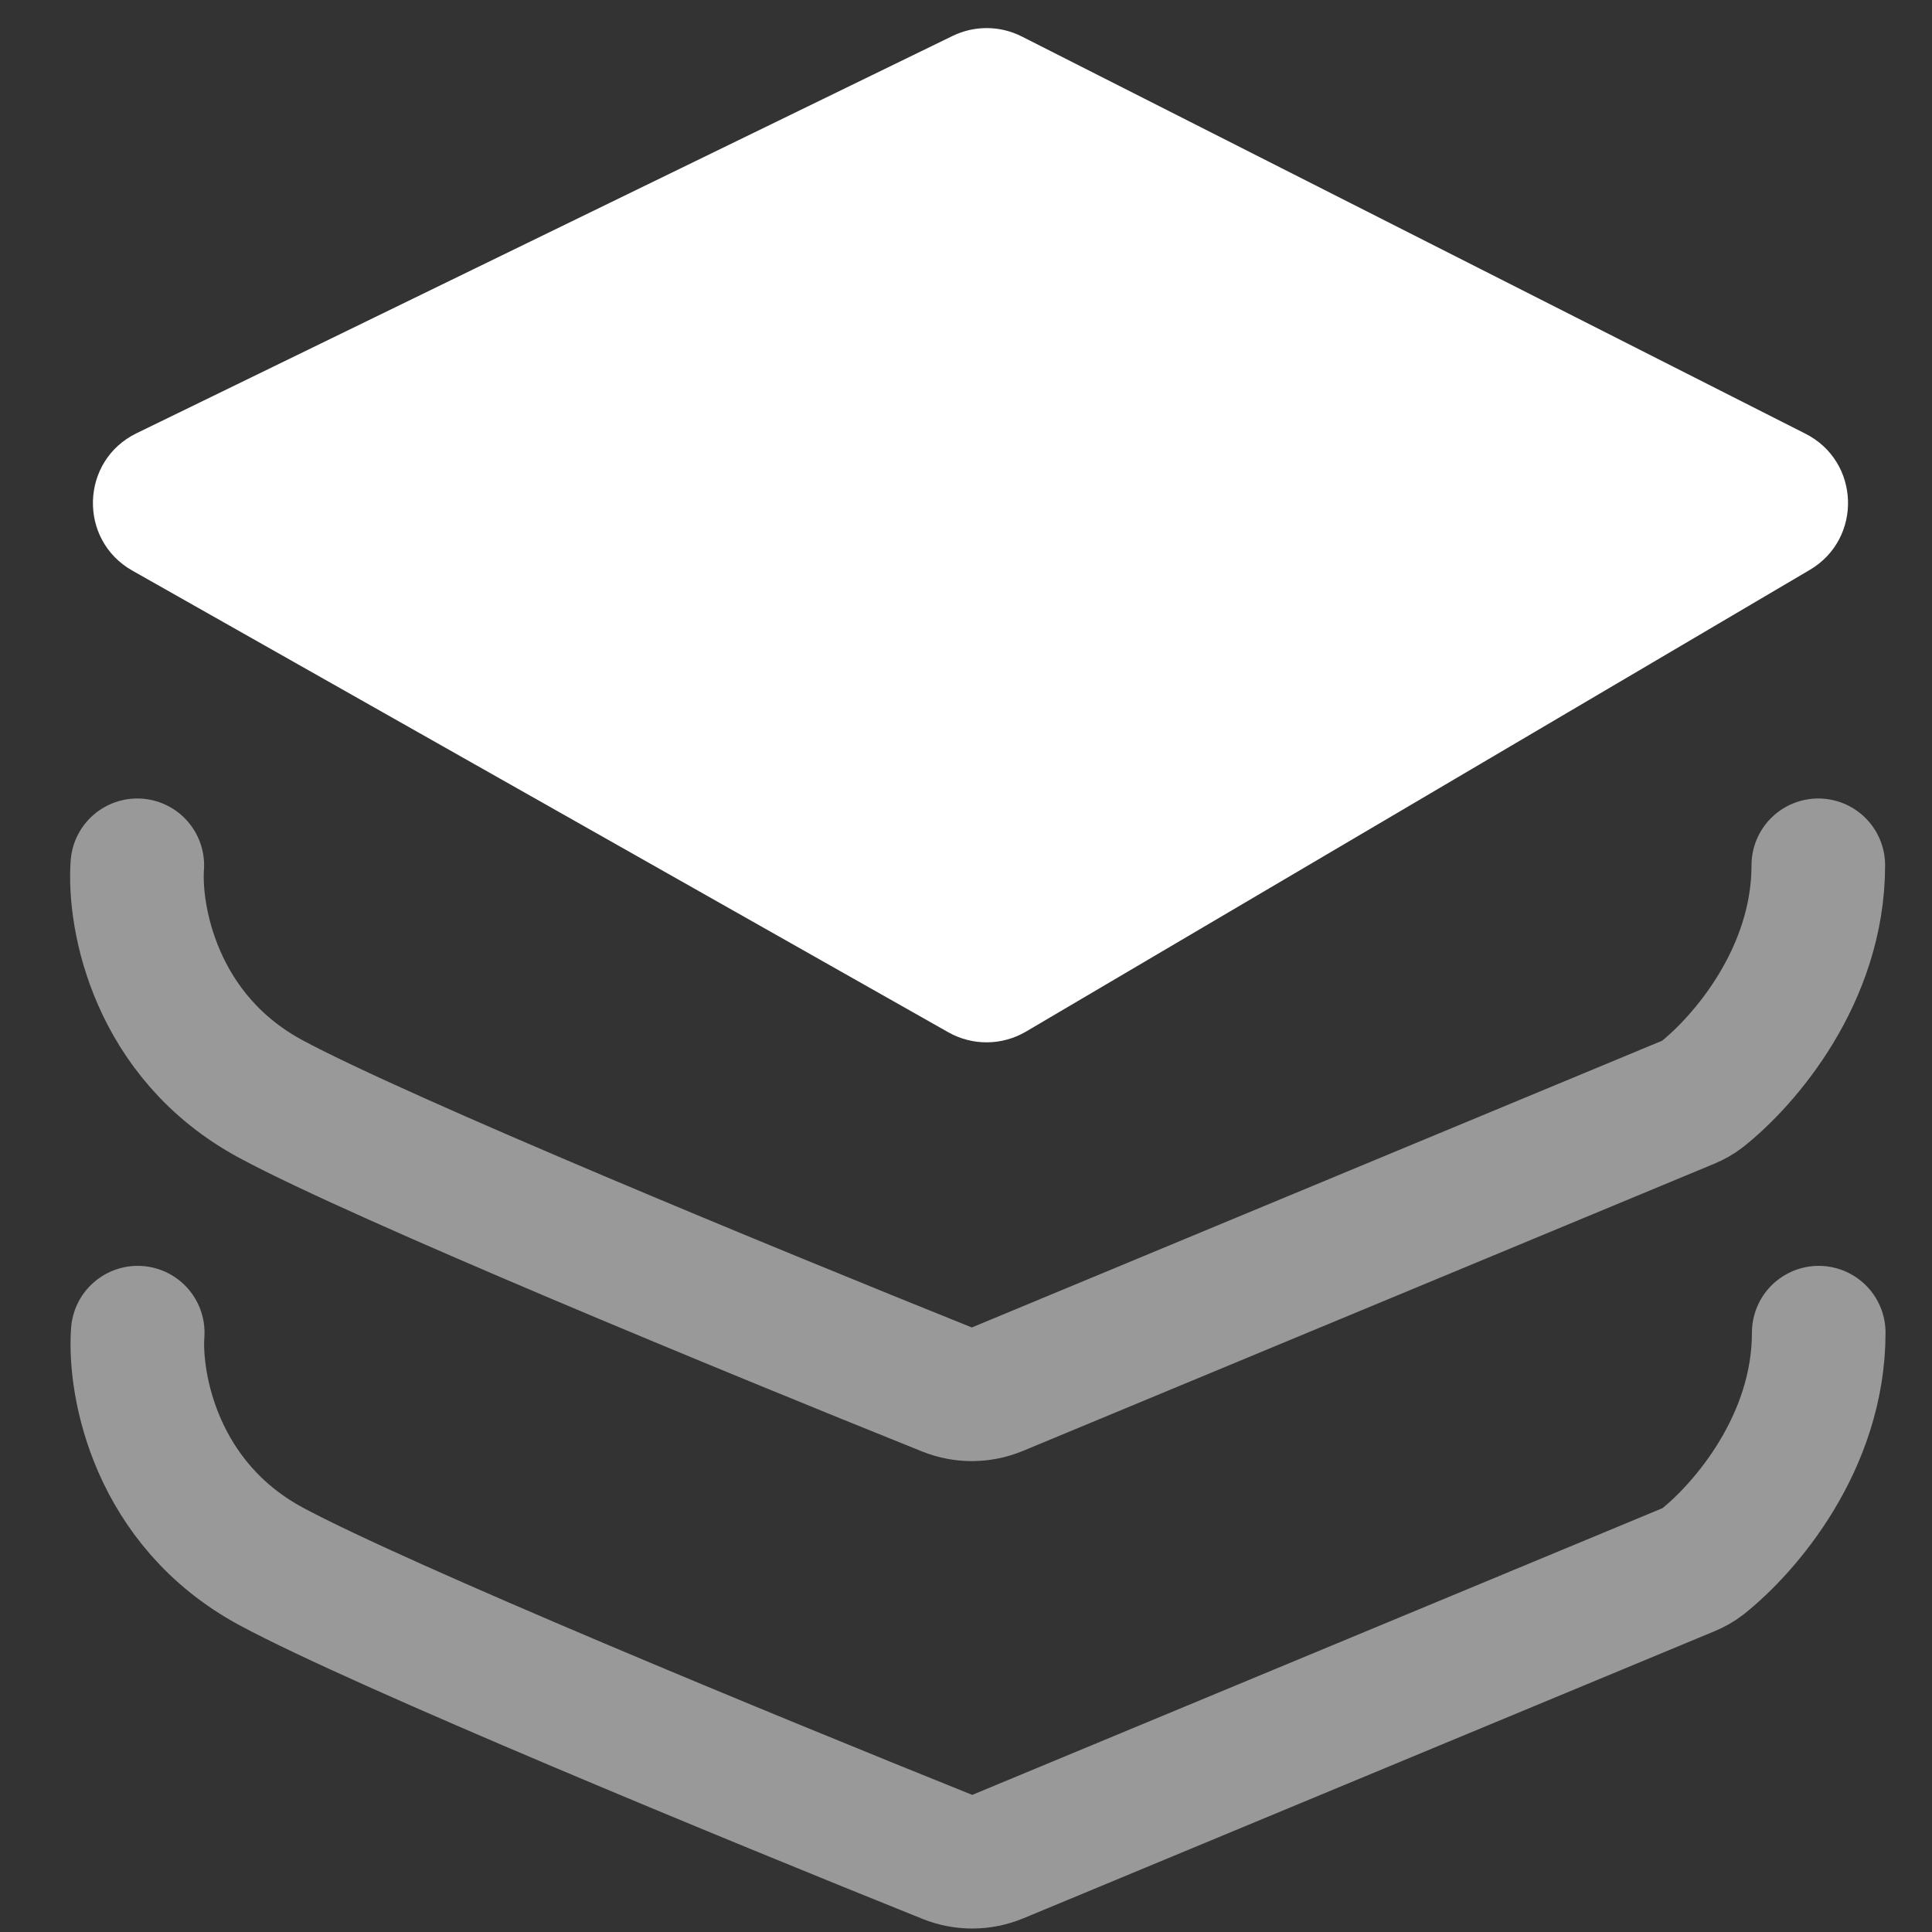
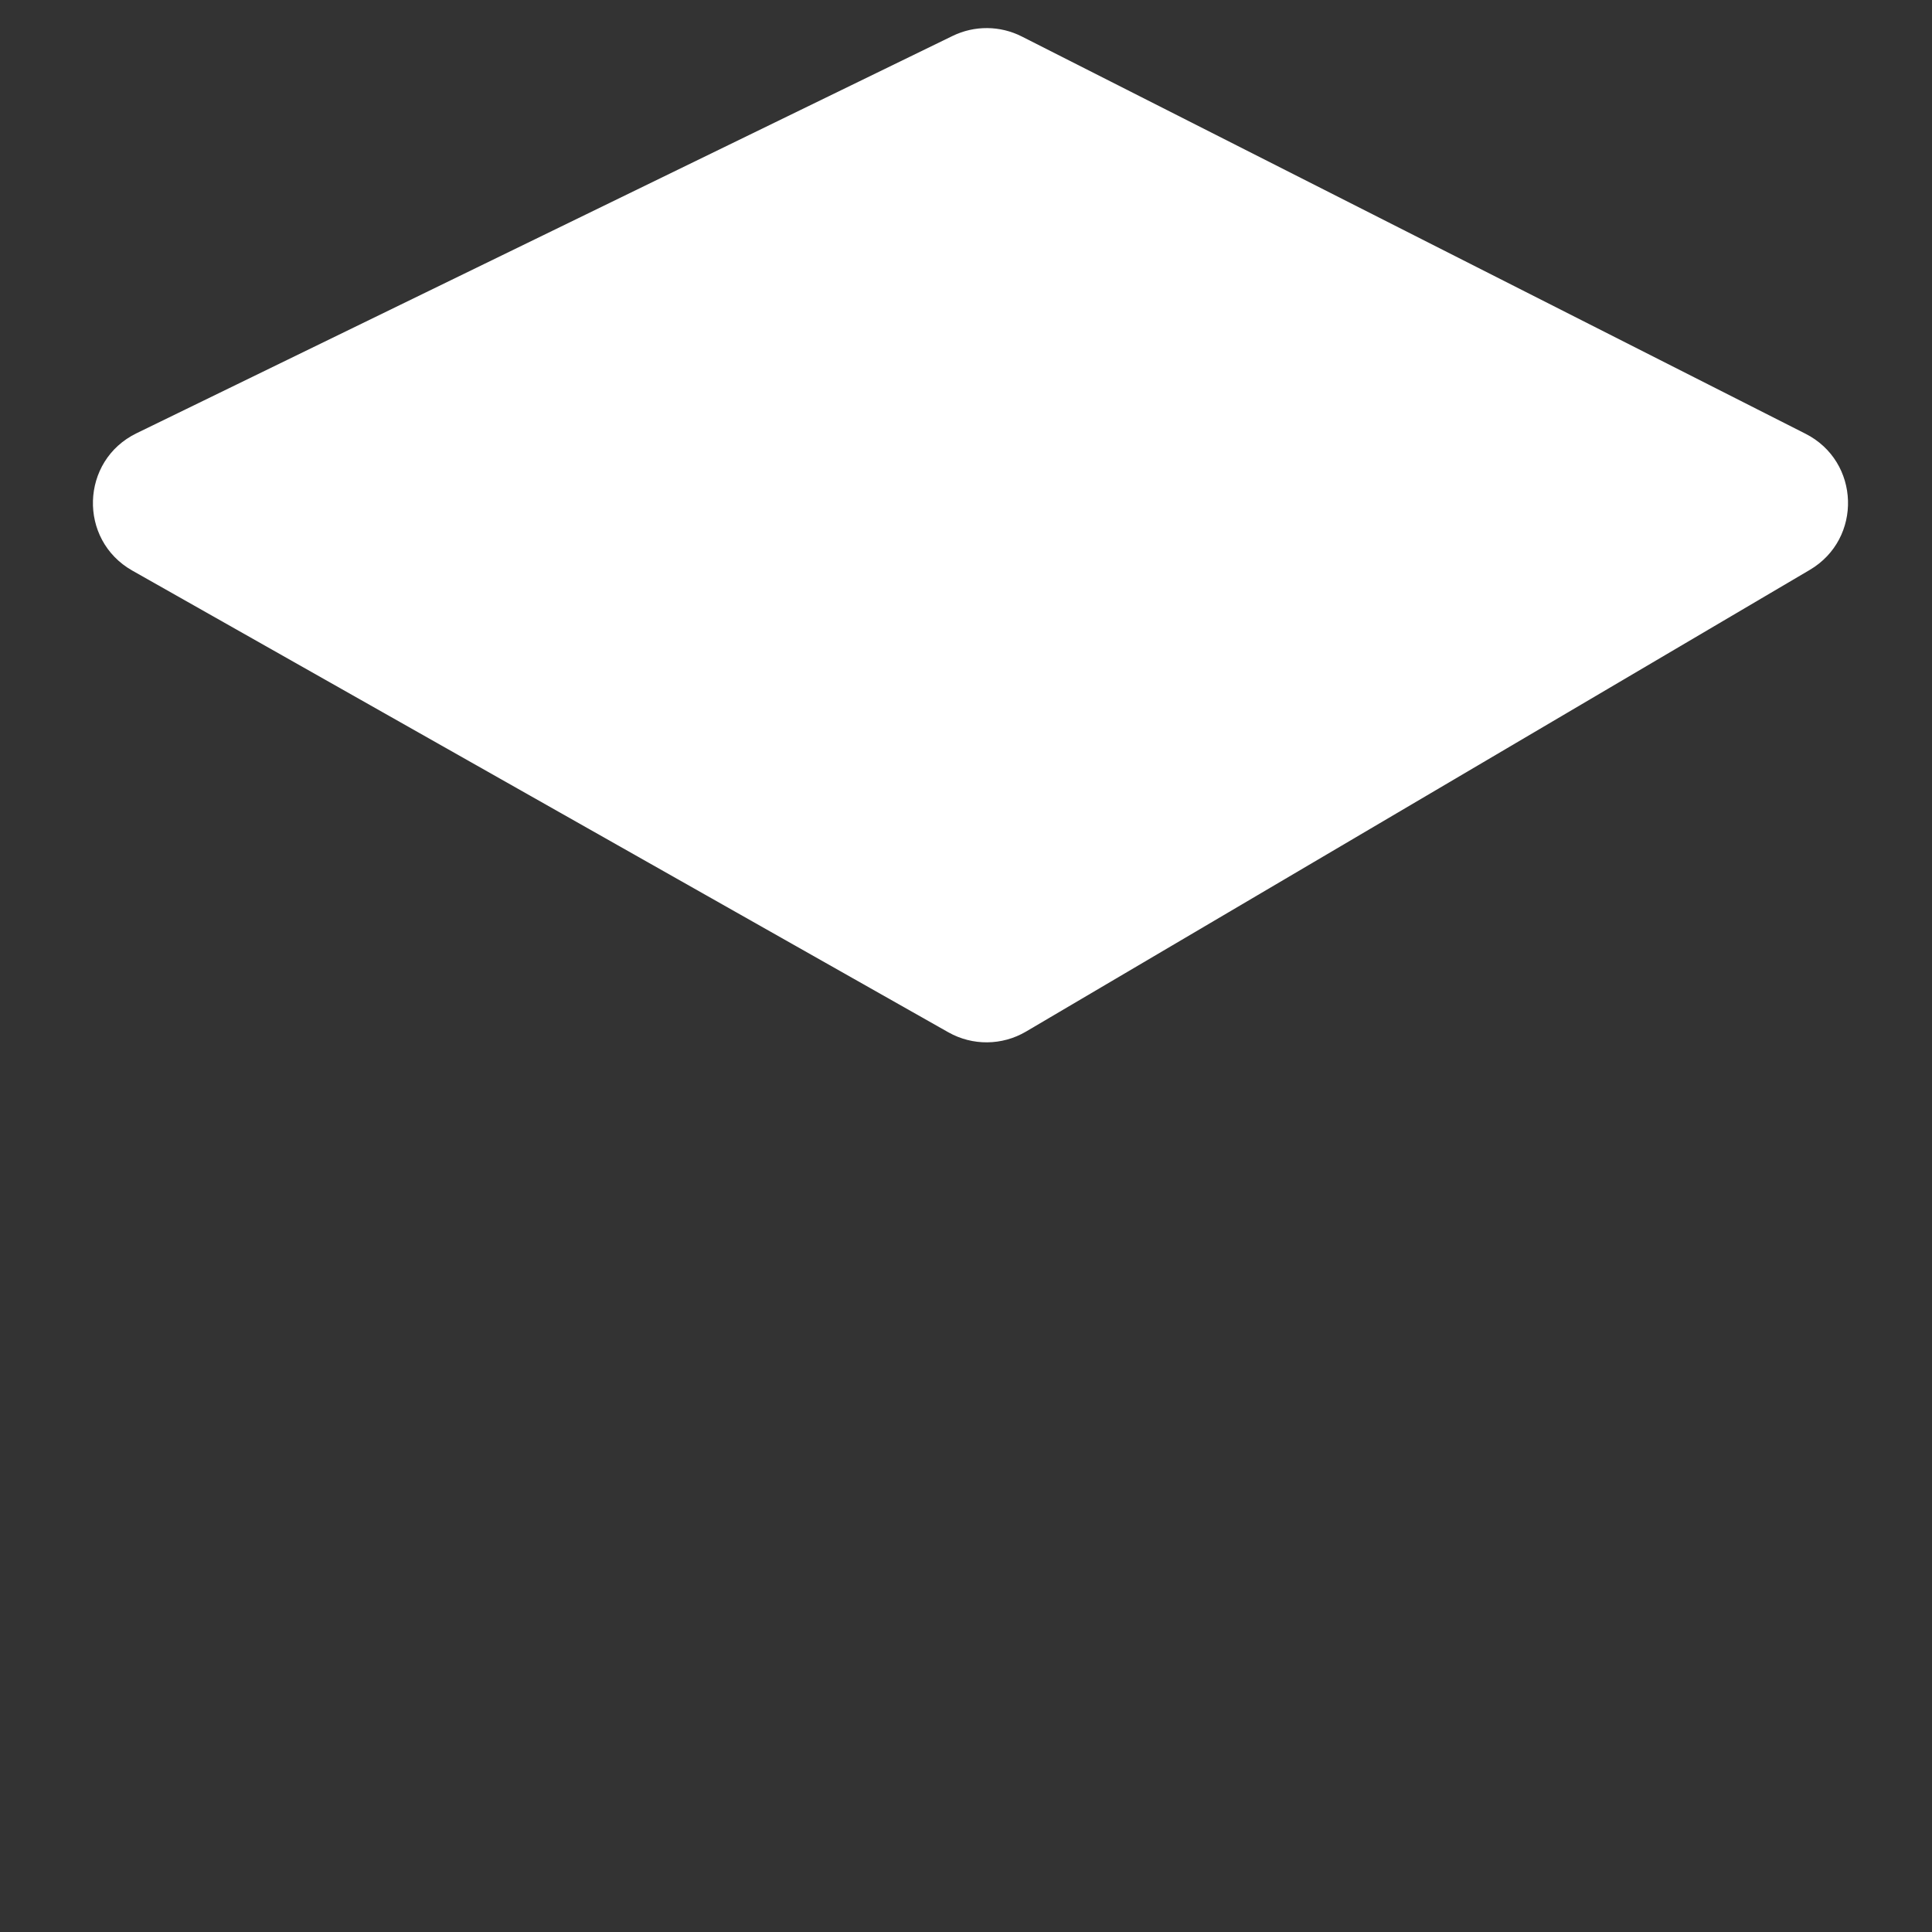
<svg xmlns="http://www.w3.org/2000/svg" width="46" height="46" viewBox="0 0 46 46" fill="none">
  <rect x="0" y="0" width="46" height="46" fill="#333333" stroke="none" />
-   <path opacity="0.5" d="M3.269 20.602C3.181 21.838 3.693 24.683 6.45 26.168C9.087 27.588 17.922 31.225 22.55 33.084C22.936 33.239 23.363 33.235 23.747 33.076L40.204 26.24C40.319 26.192 40.428 26.132 40.526 26.055C41.534 25.255 43.293 23.224 43.293 20.602" stroke="white" stroke-width="3.181" stroke-linecap="round" />
-   <path opacity="0.5" d="M3.279 31.73C3.19 32.967 3.703 35.812 6.459 37.297C9.097 38.717 17.932 42.354 22.56 44.213C22.945 44.368 23.373 44.364 23.757 44.205L40.214 37.369C40.329 37.321 40.438 37.261 40.536 37.184C41.544 36.383 43.303 34.353 43.303 31.73" stroke="white" stroke-width="3.181" stroke-linecap="round" />
  <path d="M22.682 0.855L3.252 10.315C1.913 10.966 1.855 12.853 3.151 13.586L22.579 24.578C23.154 24.903 23.858 24.897 24.428 24.562L43.09 13.569C44.349 12.827 44.291 10.987 42.988 10.327L24.327 0.868C23.811 0.607 23.202 0.602 22.682 0.855Z" fill="white" />
</svg>